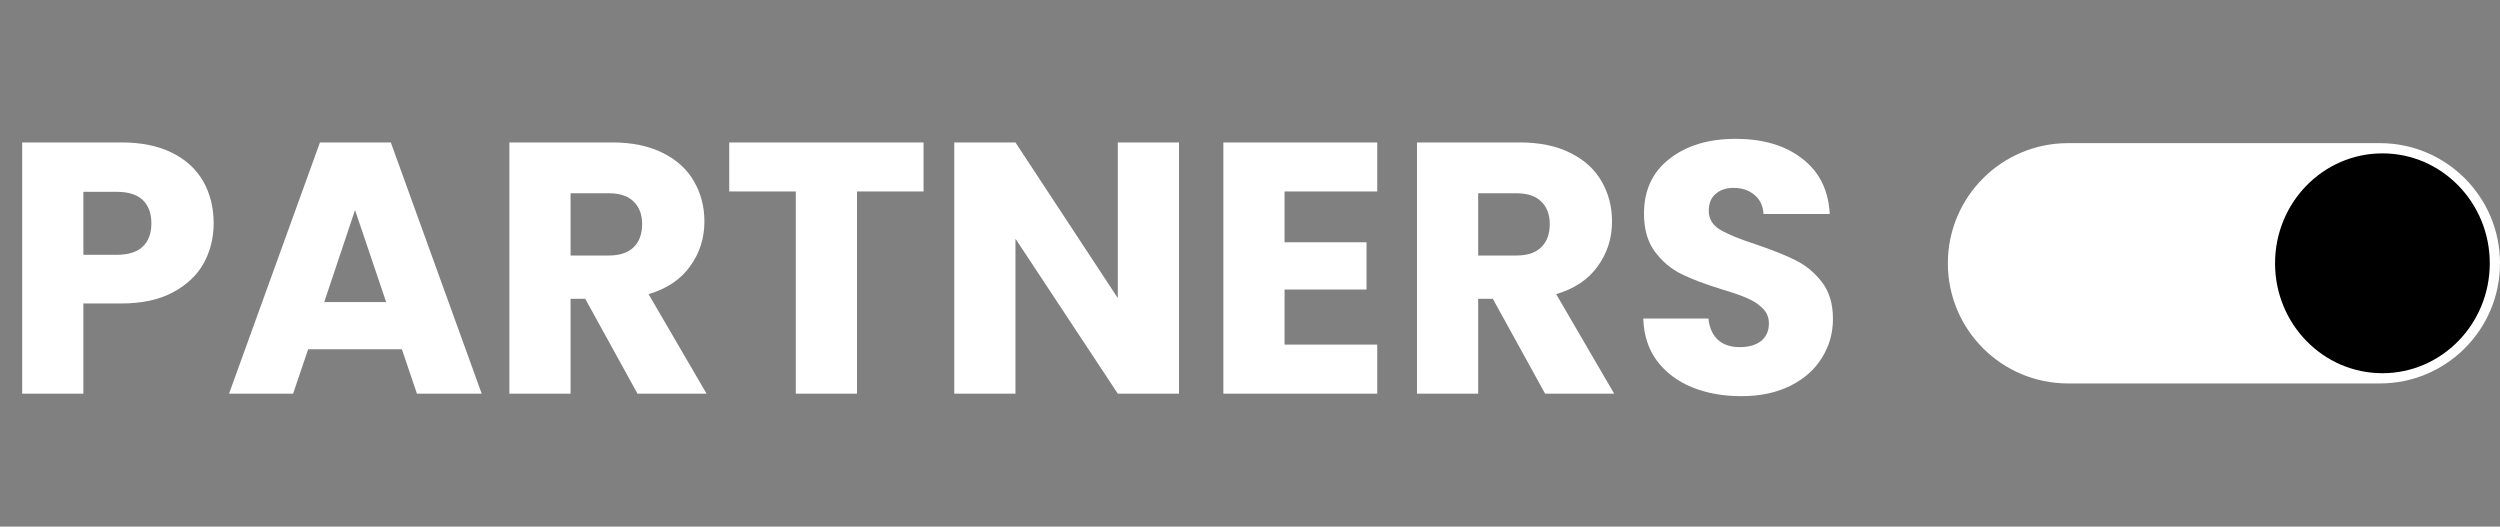
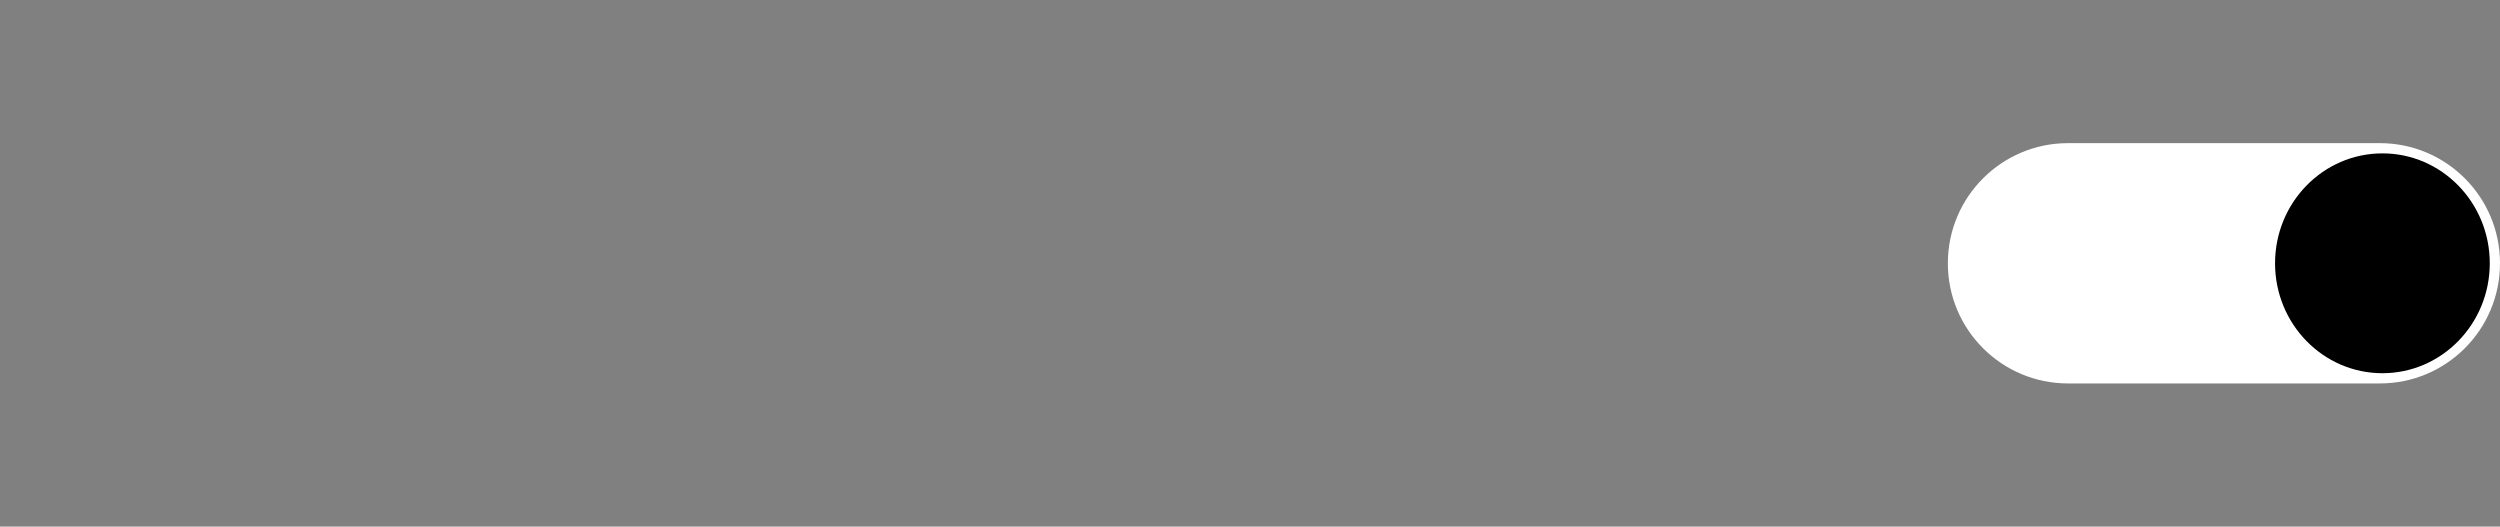
<svg xmlns="http://www.w3.org/2000/svg" width="489" height="103" viewBox="0 0 489 103" fill="none">
  <rect x="0" y="0" width="489" height="103" fill="#808080" stroke="none" />
  <path d="M381 51.5C381 38.521 391.521 28 404.5 28H465.5C478.479 28 489 38.521 489 51.5C489 64.479 478.479 75 465.5 75H404.5C391.521 75 381 64.479 381 51.5Z" fill="white" />
  <ellipse cx="466" cy="51.5" rx="21" ry="21.5" fill="black" />
-   <path d="M41.79 43.68C41.79 46.527 41.137 49.14 39.83 51.52C38.523 53.853 36.517 55.743 33.81 57.19C31.103 58.637 27.743 59.36 23.73 59.36H16.31V77H4.34V27.86H23.73C27.65 27.86 30.963 28.537 33.67 29.89C36.377 31.243 38.407 33.11 39.76 35.49C41.113 37.87 41.79 40.6 41.79 43.68ZM22.82 49.84C25.107 49.84 26.81 49.303 27.93 48.23C29.05 47.157 29.61 45.64 29.61 43.68C29.61 41.72 29.05 40.203 27.93 39.13C26.81 38.057 25.107 37.52 22.82 37.52H16.31V49.84H22.82ZM78.612 68.32H60.272L57.332 77H44.802L62.582 27.86H76.442L94.222 77H81.552L78.612 68.32ZM75.532 59.08L69.442 41.09L63.422 59.08H75.532ZM124.693 77L114.473 58.45H111.603V77H99.633V27.86H119.723C123.596 27.86 126.886 28.537 129.593 29.89C132.346 31.243 134.4 33.11 135.753 35.49C137.106 37.823 137.783 40.437 137.783 43.33C137.783 46.597 136.85 49.513 134.983 52.08C133.163 54.647 130.456 56.467 126.863 57.54L138.203 77H124.693ZM111.603 49.98H119.023C121.216 49.98 122.85 49.443 123.923 48.37C125.043 47.297 125.603 45.78 125.603 43.82C125.603 41.953 125.043 40.483 123.923 39.41C122.85 38.337 121.216 37.8 119.023 37.8H111.603V49.98ZM180.647 27.86V37.45H167.627V77H155.657V37.45H142.637V27.86H180.647ZM230.614 77H218.644L198.624 46.69V77H186.654V27.86H198.624L218.644 58.31V27.86H230.614V77ZM251.261 37.45V47.39H267.291V56.63H251.261V67.41H269.391V77H239.291V27.86H269.391V37.45H251.261ZM302.222 77L292.002 58.45H289.132V77H277.162V27.86H297.252C301.126 27.86 304.416 28.537 307.122 29.89C309.876 31.243 311.929 33.11 313.282 35.49C314.636 37.823 315.312 40.437 315.312 43.33C315.312 46.597 314.379 49.513 312.512 52.08C310.692 54.647 307.986 56.467 304.392 57.54L315.732 77H302.222ZM289.132 49.98H296.552C298.746 49.98 300.379 49.443 301.452 48.37C302.572 47.297 303.132 45.78 303.132 43.82C303.132 41.953 302.572 40.483 301.452 39.41C300.379 38.337 298.746 37.8 296.552 37.8H289.132V49.98ZM340.606 77.49C337.013 77.49 333.793 76.907 330.946 75.74C328.1 74.573 325.813 72.847 324.086 70.56C322.406 68.273 321.52 65.52 321.426 62.3H334.166C334.353 64.12 334.983 65.52 336.056 66.5C337.13 67.433 338.53 67.9 340.256 67.9C342.03 67.9 343.43 67.503 344.456 66.71C345.483 65.87 345.996 64.727 345.996 63.28C345.996 62.067 345.576 61.063 344.736 60.27C343.943 59.477 342.94 58.823 341.726 58.31C340.56 57.797 338.88 57.213 336.686 56.56C333.513 55.58 330.923 54.6 328.916 53.62C326.91 52.64 325.183 51.193 323.736 49.28C322.29 47.367 321.566 44.87 321.566 41.79C321.566 37.217 323.223 33.647 326.536 31.08C329.85 28.467 334.166 27.16 339.486 27.16C344.9 27.16 349.263 28.467 352.576 31.08C355.89 33.647 357.663 37.24 357.896 41.86H344.946C344.853 40.273 344.27 39.037 343.196 38.15C342.123 37.217 340.746 36.75 339.066 36.75C337.62 36.75 336.453 37.147 335.566 37.94C334.68 38.687 334.236 39.783 334.236 41.23C334.236 42.817 334.983 44.053 336.476 44.94C337.97 45.827 340.303 46.783 343.476 47.81C346.65 48.883 349.216 49.91 351.176 50.89C353.183 51.87 354.91 53.293 356.356 55.16C357.803 57.027 358.526 59.43 358.526 62.37C358.526 65.17 357.803 67.713 356.356 70C354.956 72.287 352.903 74.107 350.196 75.46C347.49 76.813 344.293 77.49 340.606 77.49Z" fill="white" />
</svg>